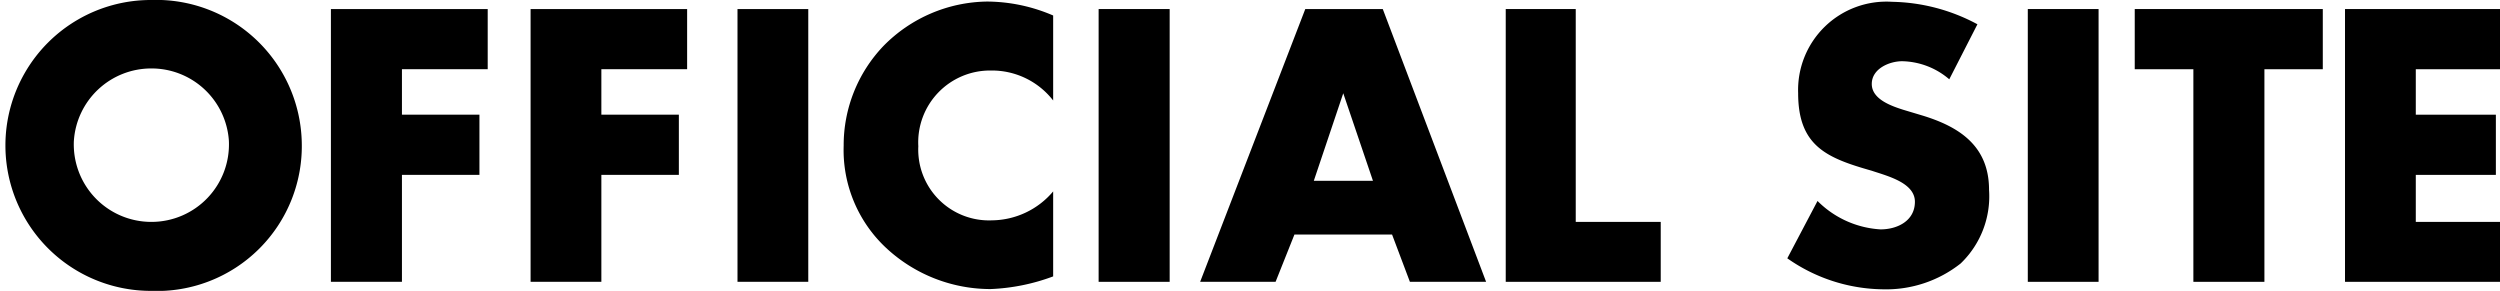
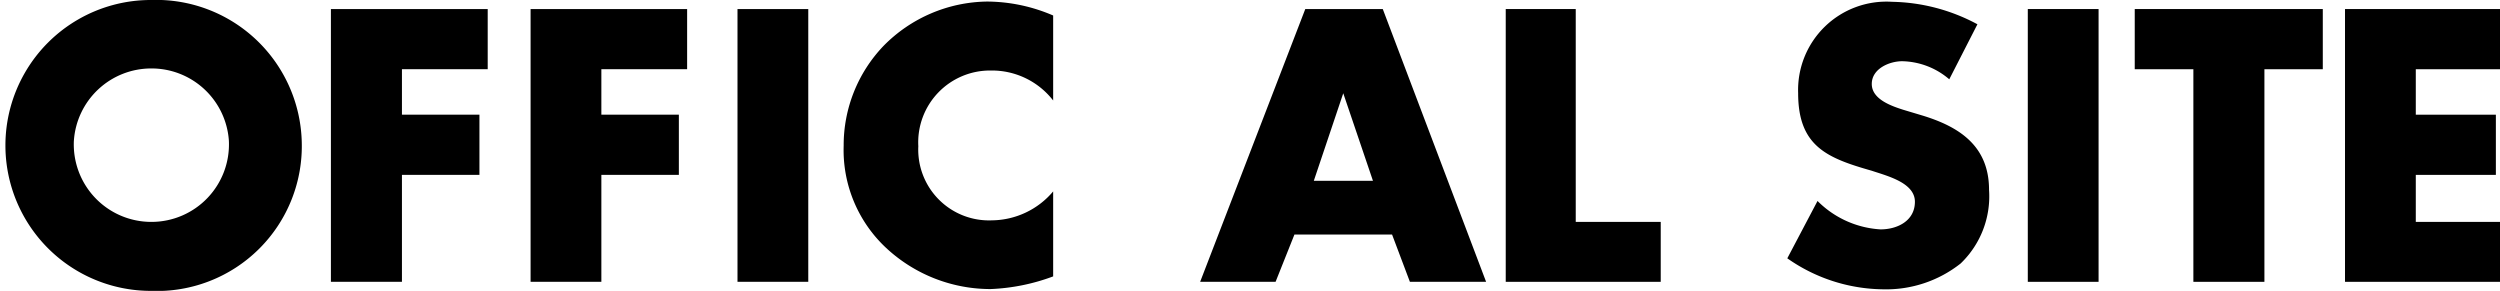
<svg xmlns="http://www.w3.org/2000/svg" width="96.78" height="11.26" viewBox="0 0 96.78 11.26">
  <title>txt-official</title>
  <g id="レイヤー_2" data-name="レイヤー 2">
    <g id="レイヤー_1-2" data-name="レイヤー 1">
      <path d="M11.68,5.44a5.61,5.61,0,0,1-5.84,5.82A5.63,5.63,0,1,1,5.84,0,5.64,5.64,0,0,1,11.68,5.44Zm-8.82,0a3,3,0,0,0,3,3.15,3,3,0,0,0,3-3.15,3,3,0,0,0-3-2.79A3,3,0,0,0,2.86,5.45Z" />
      <path d="M15.56,2.68V4.44h3V6.77h-3v4.14H12.81V.35h6.07V2.68Z" />
      <path d="M23.28,2.68V4.44h3V6.77h-3v4.14H20.54V.35H26.6V2.68Z" />
      <path d="M31.29,10.91H28.55V.35h2.74Z" />
      <path d="M40.77,3.89a3,3,0,0,0-2.41-1.16,2.78,2.78,0,0,0-2.81,2.93A2.74,2.74,0,0,0,38.4,8.53a3.14,3.14,0,0,0,2.37-1.12V10.7a7.78,7.78,0,0,1-2.42.49,5.93,5.93,0,0,1-4-1.55,5.18,5.18,0,0,1-1.69-4,5.56,5.56,0,0,1,1.55-3.87,5.72,5.72,0,0,1,4-1.71A6.53,6.53,0,0,1,40.77.6Z" />
-       <path d="M45.28,10.91H42.53V.35h2.75Z" />
      <path d="M50.11,9.08l-.73,1.83H46.46L50.53.35h3l4,10.56H54.58l-.69-1.83ZM52,3.61h0L50.86,7h2.29Z" />
      <path d="M61,8.59h3.29v2.32h-6V.35H61Z" />
      <path d="M75.46,3.07a2.88,2.88,0,0,0-1.82-.7c-.5,0-1.18.29-1.18.88s.75.85,1.22,1l.7.21C75.85,4.9,77,5.65,77,7.35A3.6,3.6,0,0,1,75.9,10.2a4.65,4.65,0,0,1-3,1A6.56,6.56,0,0,1,69.19,10l1.17-2.22a3.75,3.75,0,0,0,2.44,1.1c.65,0,1.33-.33,1.33-1.07s-1.08-1-1.67-1.2c-1.72-.49-2.85-.94-2.85-3A3.42,3.42,0,0,1,73.25.07a7.22,7.22,0,0,1,3.3.87Z" />
      <path d="M81.24,10.91H78.5V.35h2.74Z" />
      <path d="M87.66,10.91H84.91V2.68H82.64V.35h7.28V2.68H87.66Z" />
      <path d="M93.52,2.68V4.44h3.1V6.77h-3.1V8.59h3.26v2.32h-6V.35h6V2.68Z" />
    </g>
  </g>
</svg>